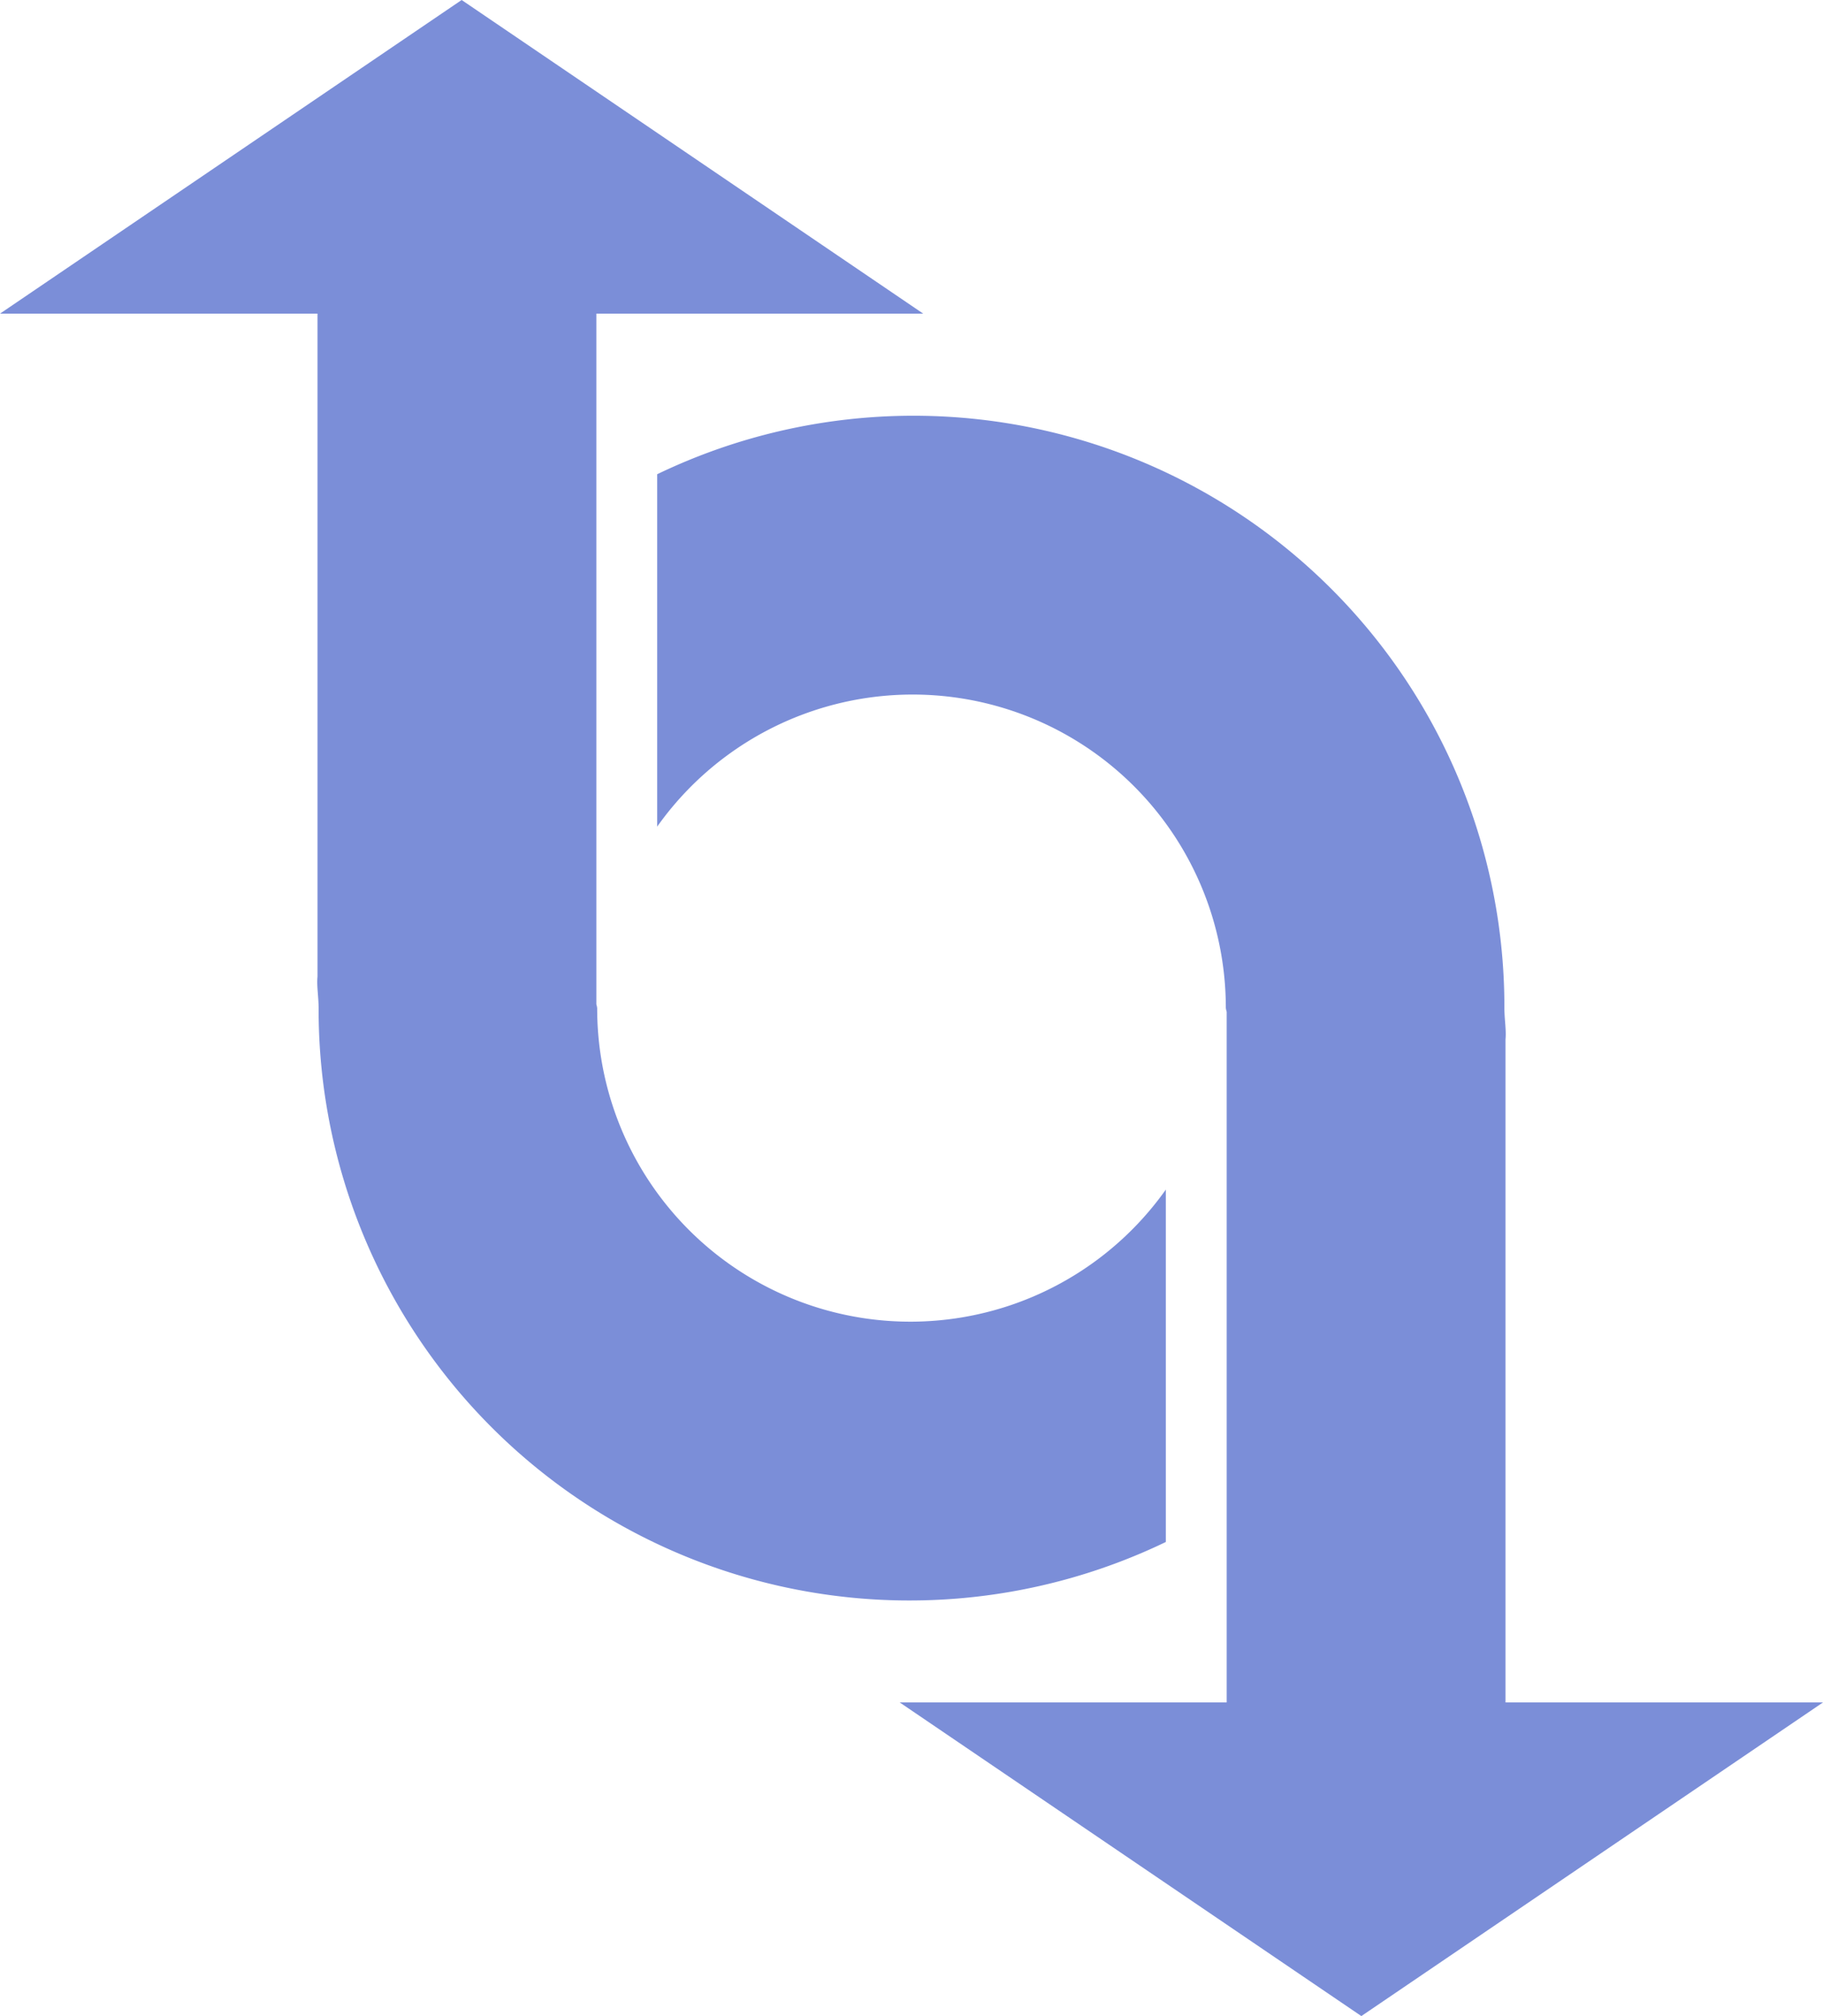
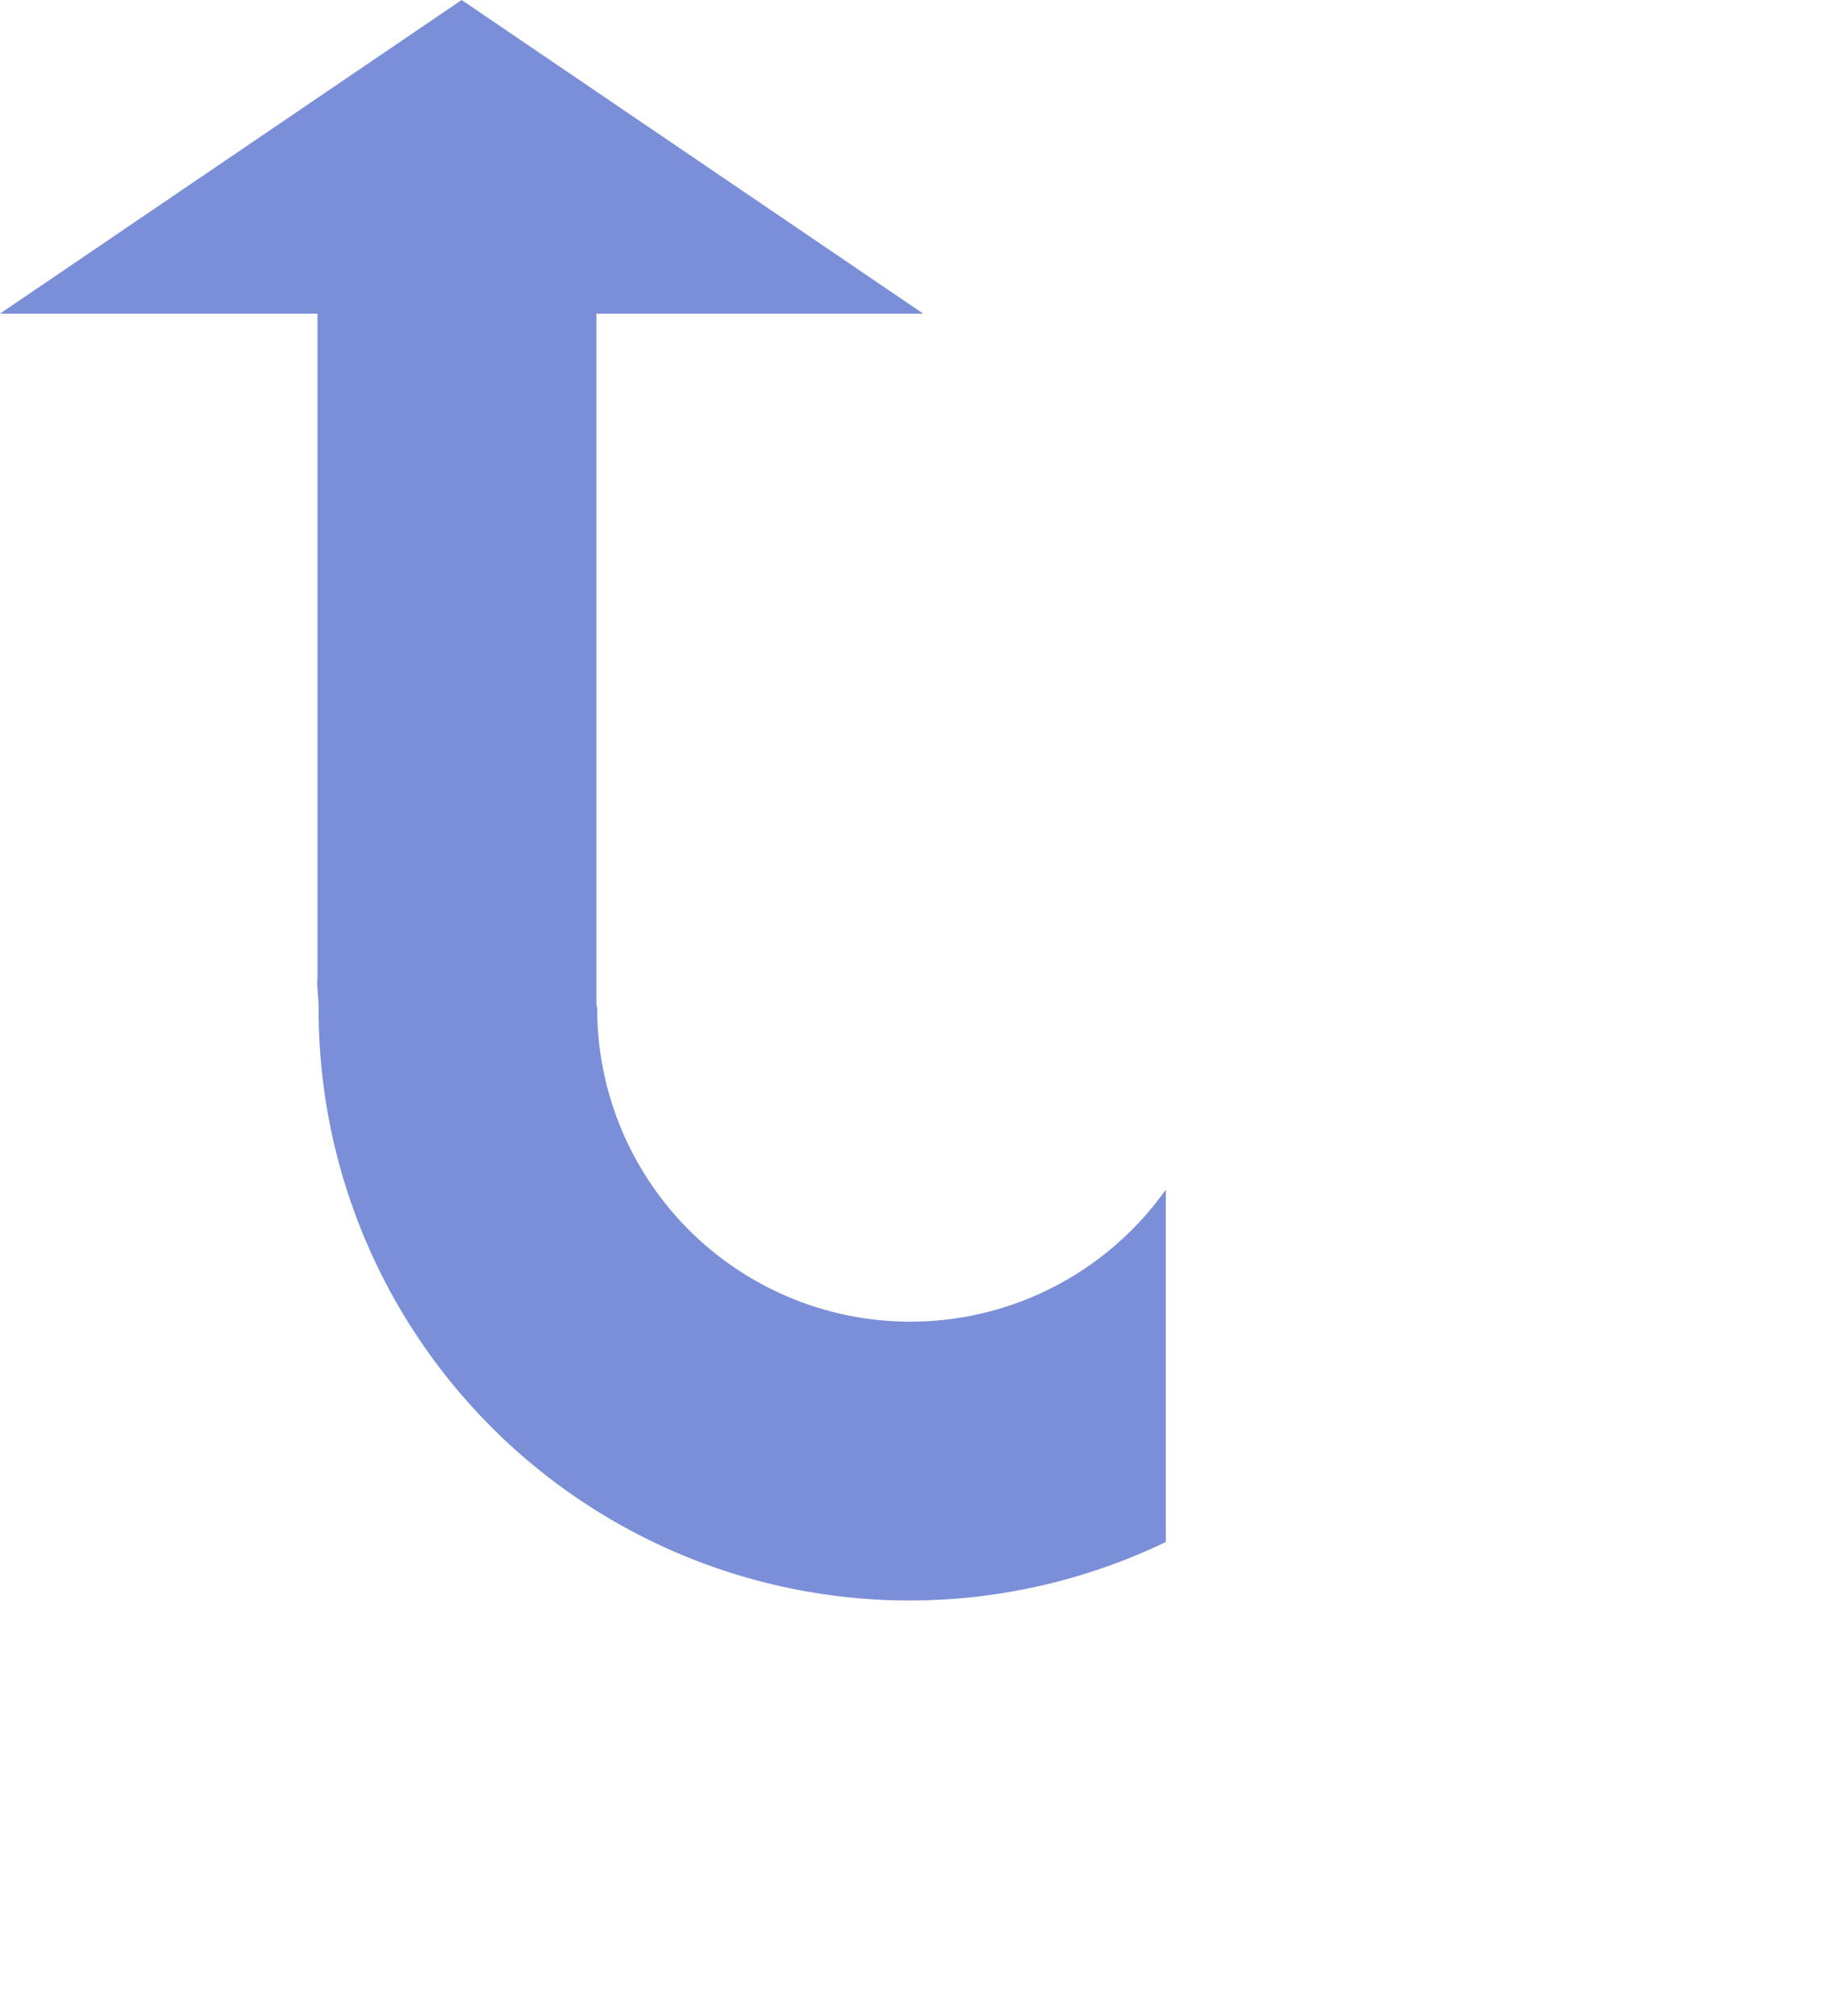
<svg xmlns="http://www.w3.org/2000/svg" viewBox="0 0 458.82 507.29">
  <defs>
    <style>.cls-1{fill:#7b8ed8;fill-rule:evenodd;}</style>
  </defs>
  <g id="Livello_2" data-name="Livello 2">
    <g id="guide">
      <path class="cls-1" d="M293.42,388V299.33A78.82,78.82,0,0,1,150.3,253.68a6.31,6.31,0,0,0-.21-1h0V78.92h82.27L116.19,0,0,78.92H79.91V245.73c-.23,2.51.28,5,.28,8A148.72,148.72,0,0,0,293.42,388Z" />
-       <path class="cls-1" d="M165.4,119.33V208A78.82,78.82,0,0,1,308.52,253.6a5.35,5.35,0,0,0,.22,1h0V428.37H226.44l116.19,78.92,116.19-78.92H378.91V261.56c.23-2.51-.28-5-.28-8A148.72,148.72,0,0,0,165.4,119.33Z" />
    </g>
  </g>
</svg>